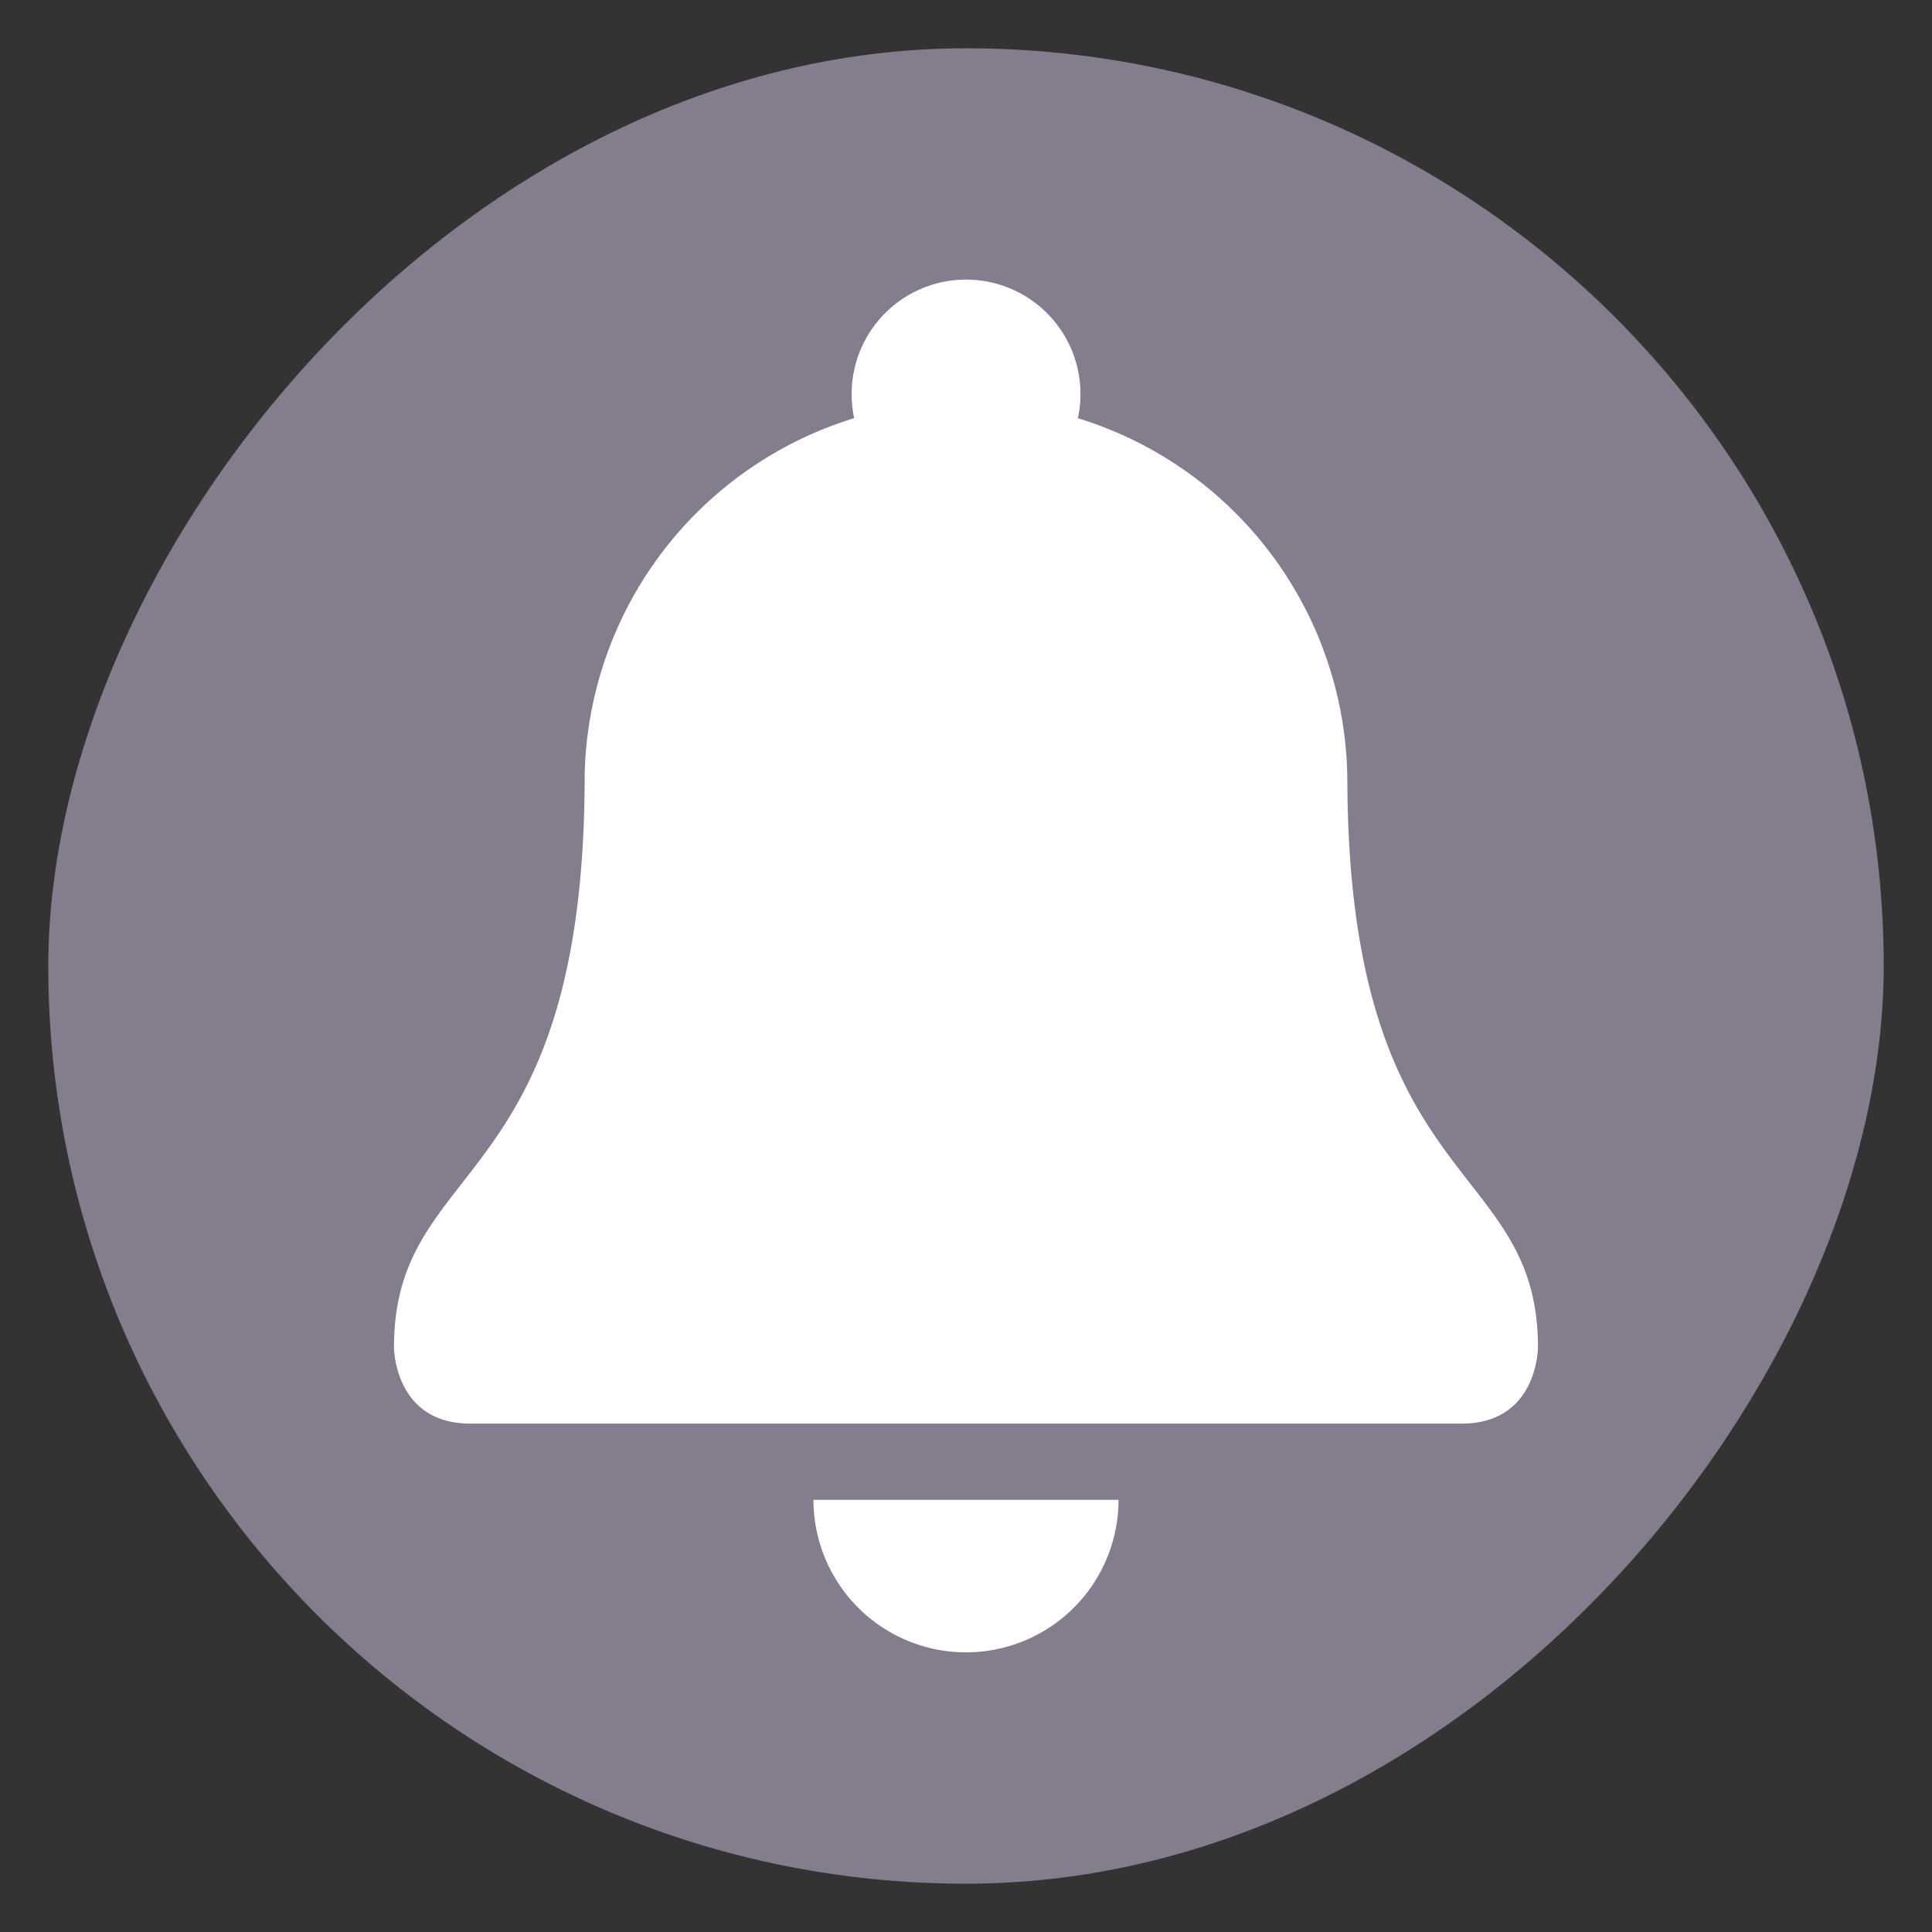
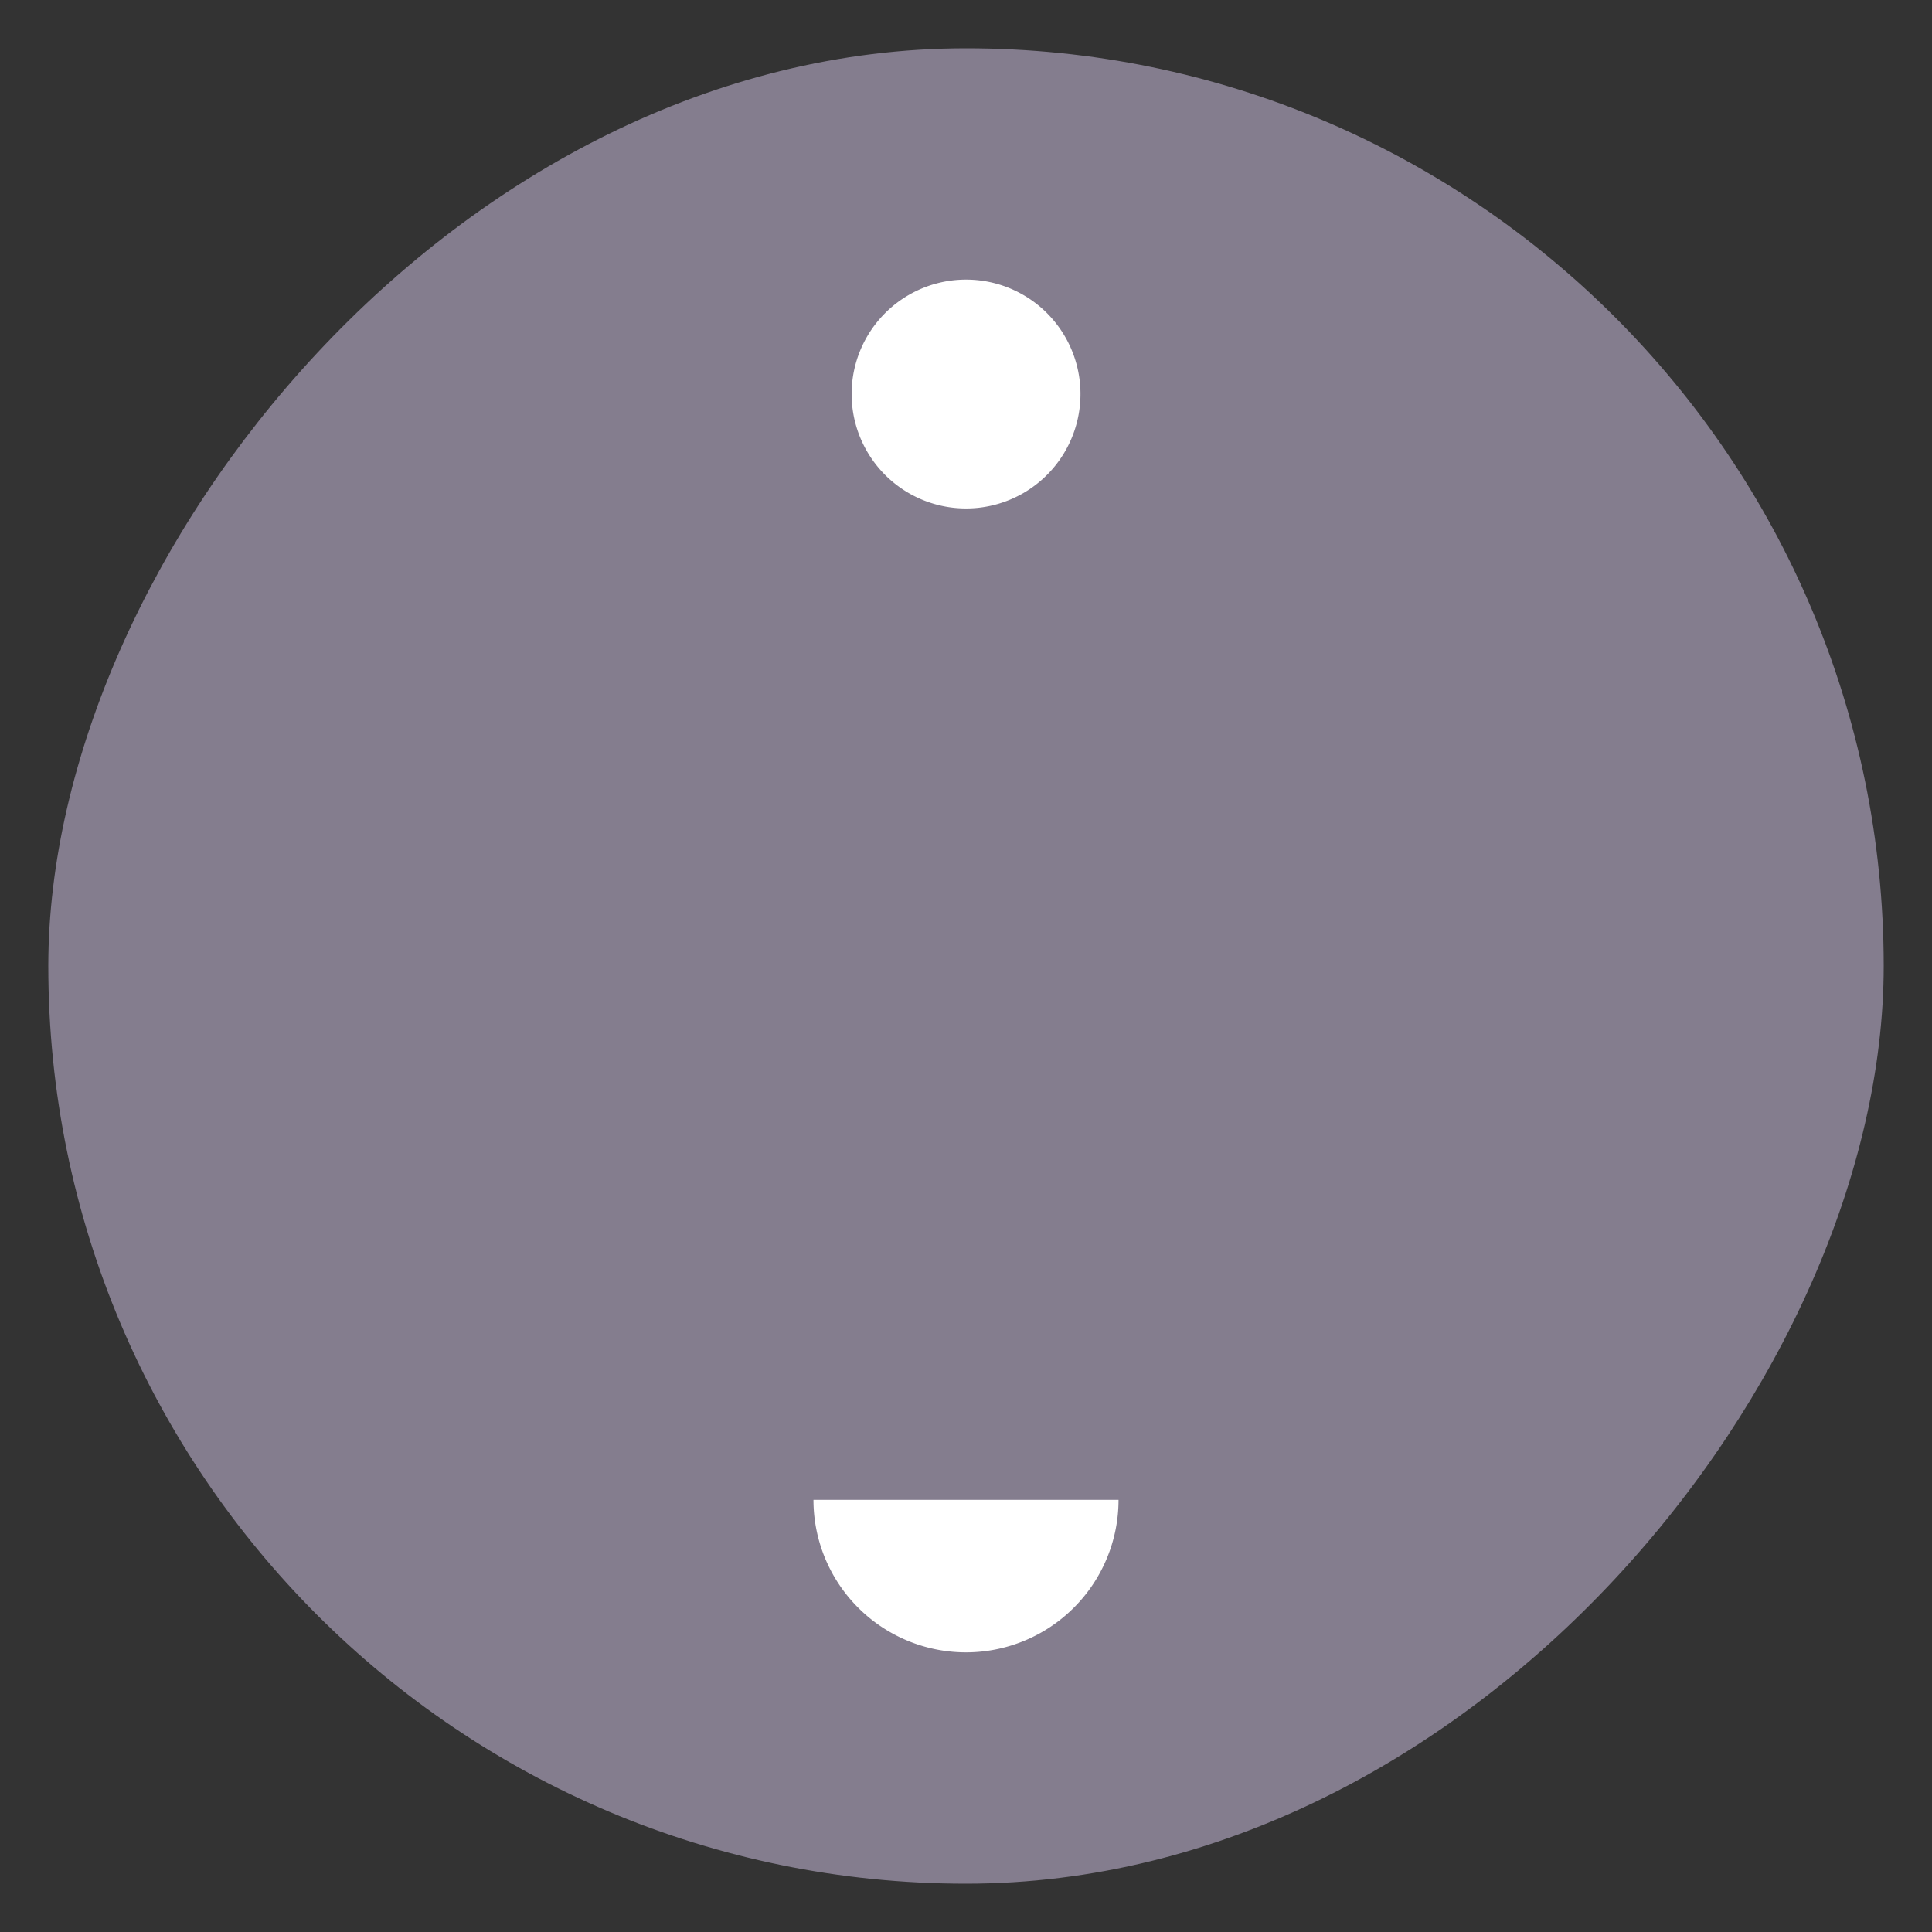
<svg xmlns="http://www.w3.org/2000/svg" width="40" height="40" fill="none">
  <rect width="100%" height="100%" fill="#333333" stroke="none" />
  <rect width="38" height="38" rx="19" transform="matrix(-1 0 0 1 39 1)" fill="#847D8E" />
-   <path d="M27.895 16.053c0 8.684 3.947 7.894 3.947 11.842 0 0 0 1.579-1.578 1.579H9.736c-1.579 0-1.579-1.58-1.579-1.58 0-3.947 3.948-3.157 3.948-11.841a7.896 7.896 0 0115.789 0z" fill="#fff" />
  <path d="M22.37 8.158a2.369 2.369 0 10-4.738 0 2.369 2.369 0 004.738 0zM20 34.21a3.158 3.158 0 003.158-3.157h-6.316A3.158 3.158 0 0020 34.21" fill="#fff" />
</svg>